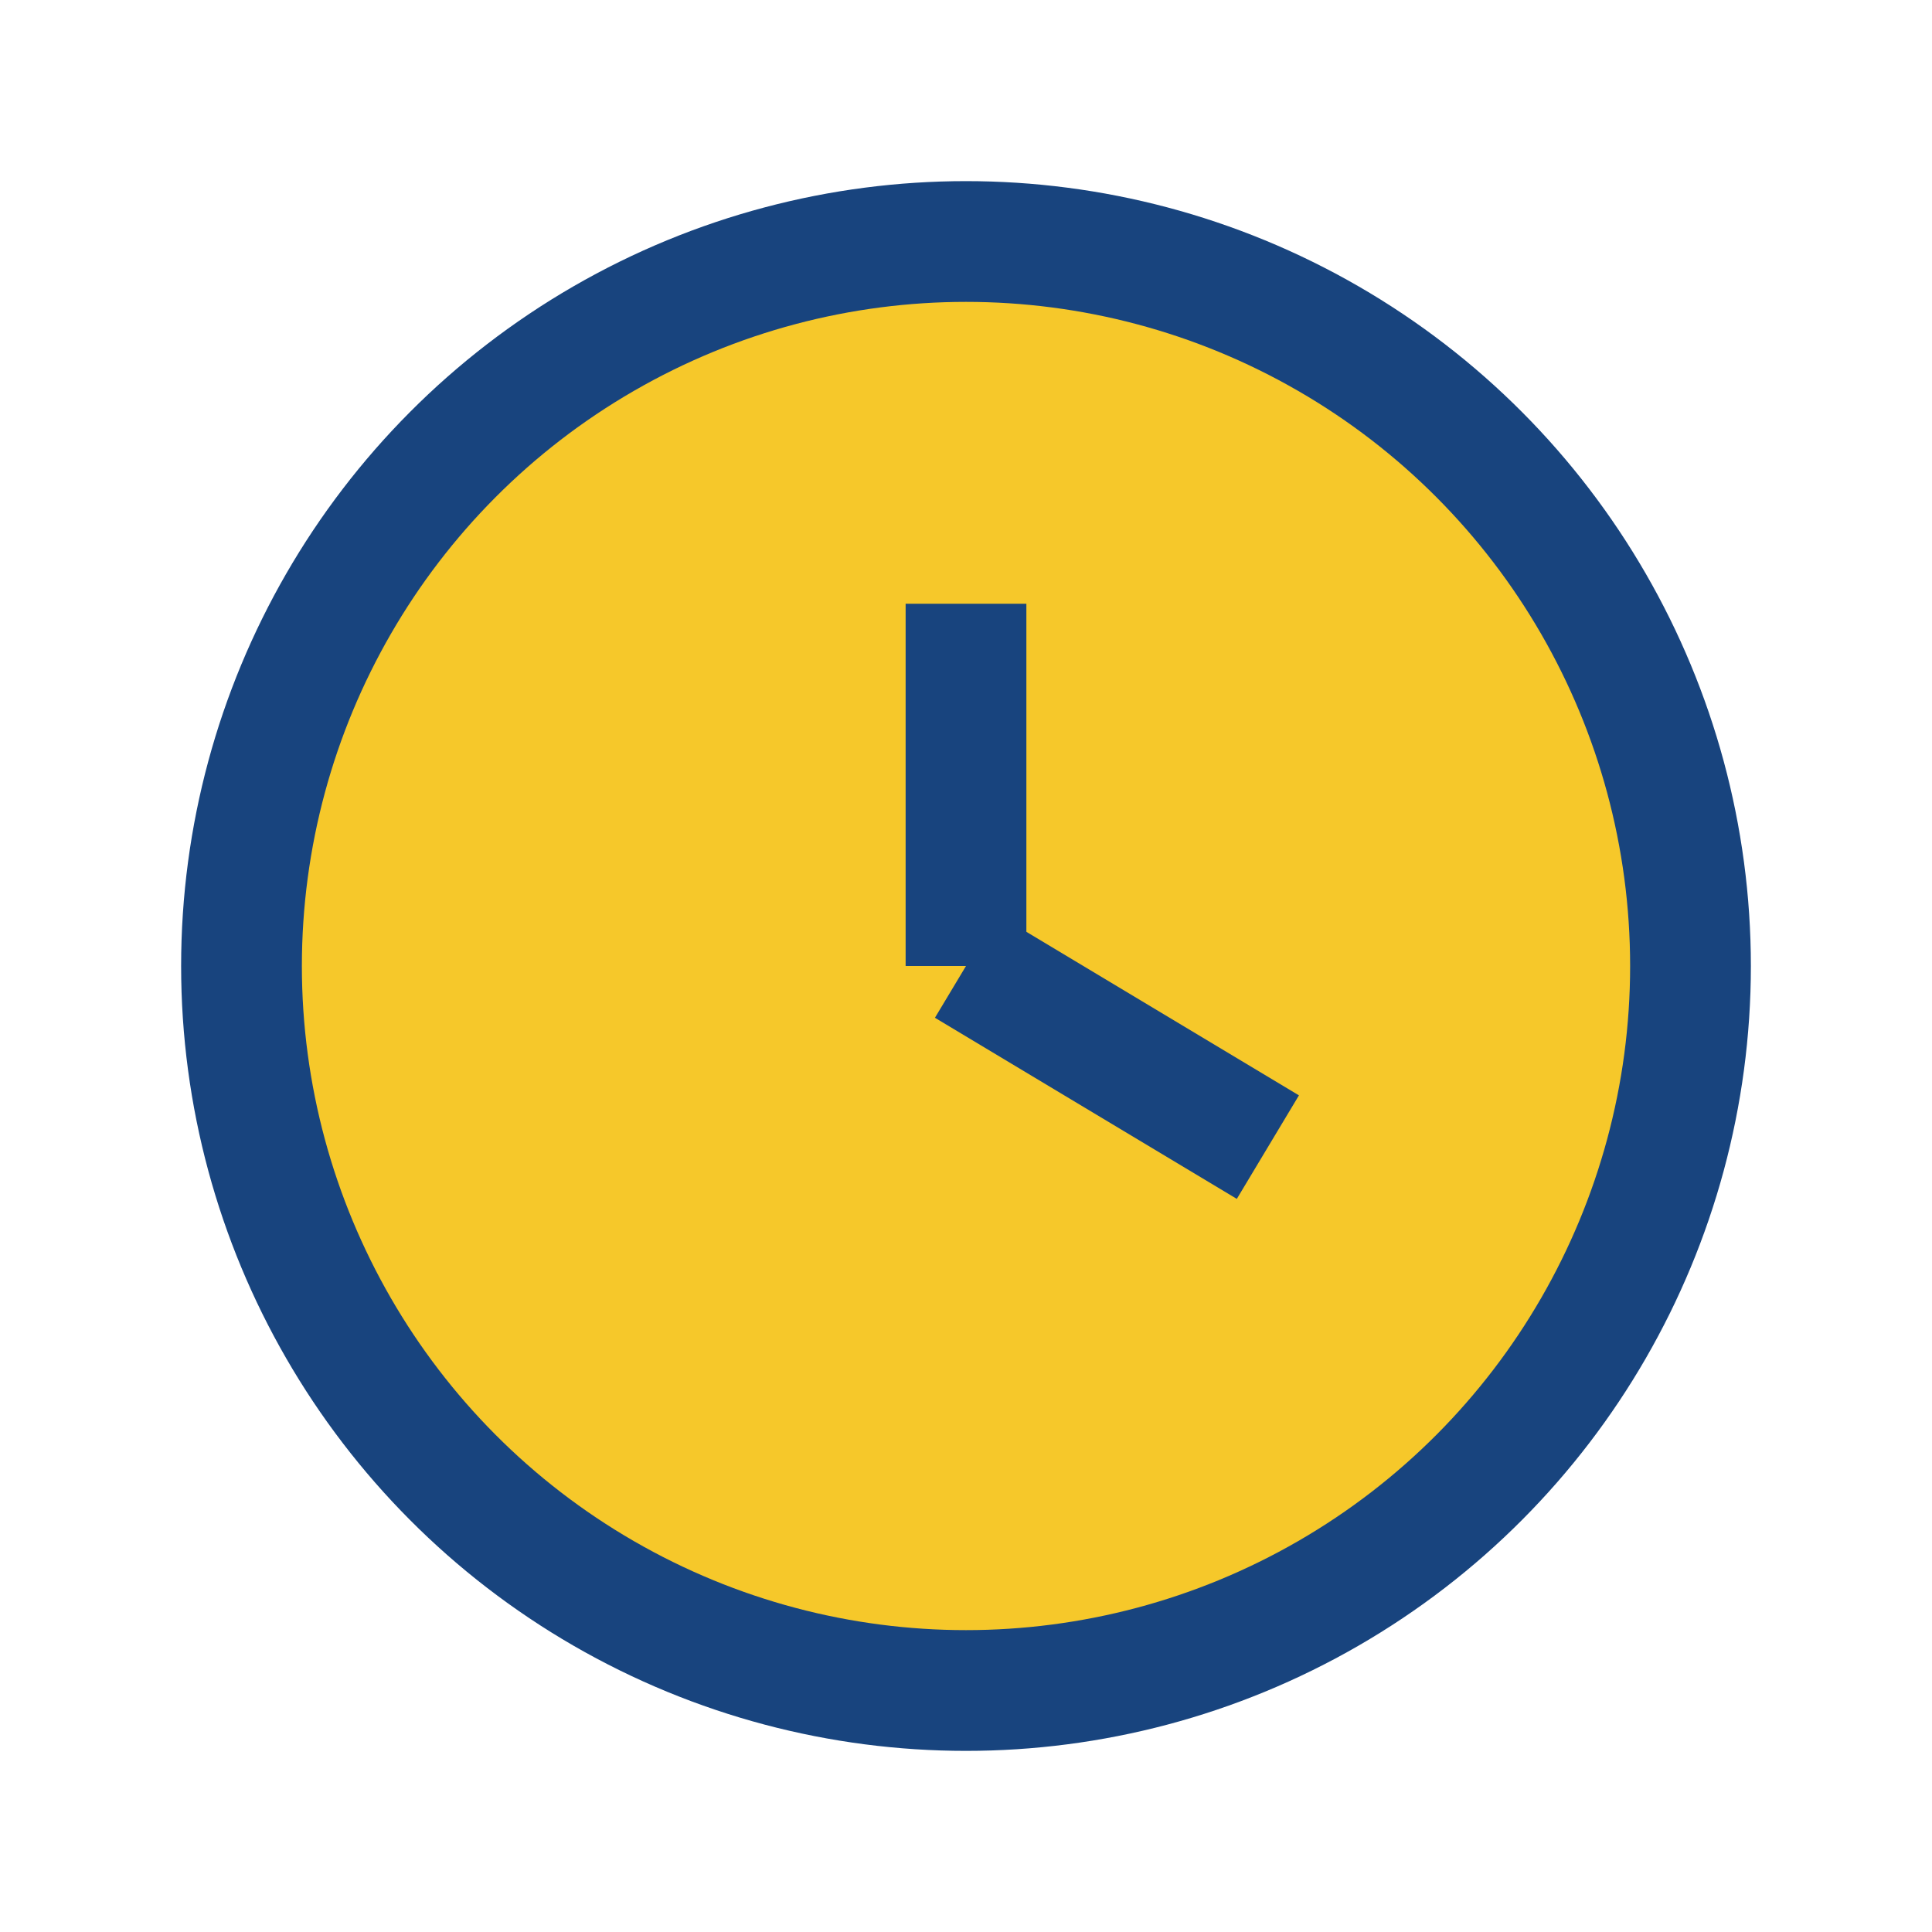
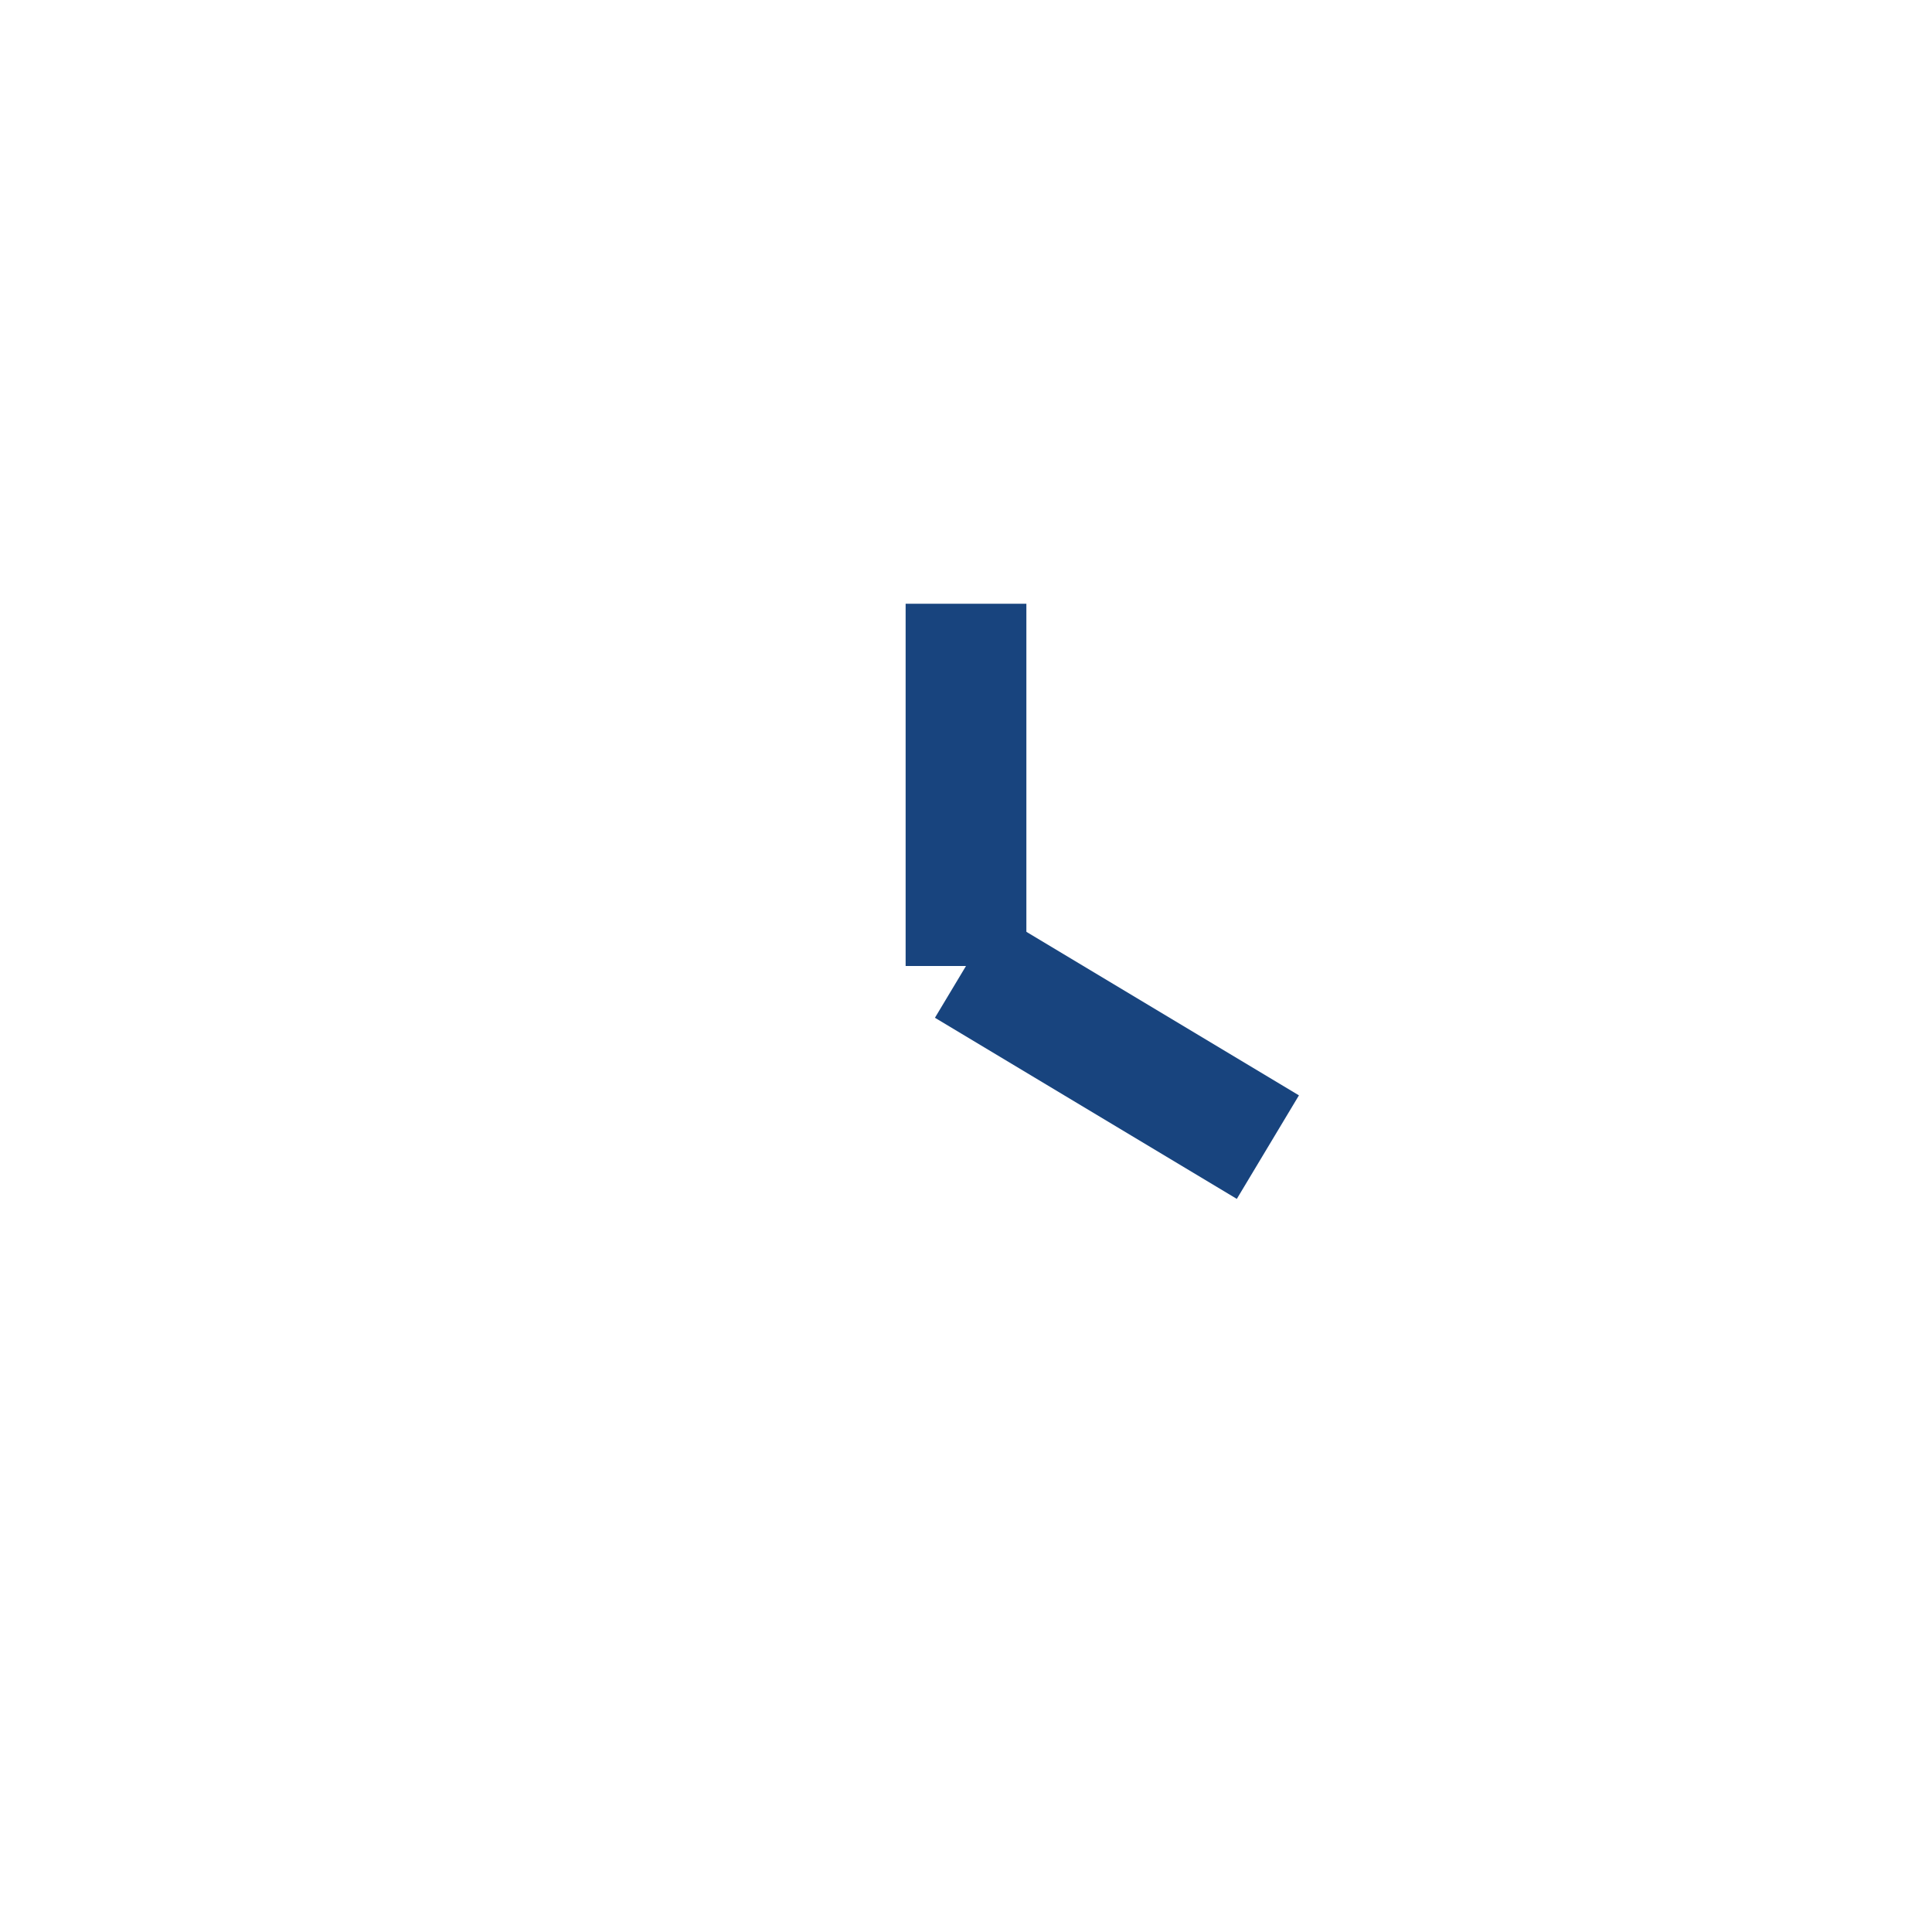
<svg xmlns="http://www.w3.org/2000/svg" width="32" height="32" viewBox="0 0 32 32">
-   <circle cx="16" cy="16" r="12" fill="#F6C82A" stroke="#18447E" stroke-width="2" />
  <line x1="16" y1="10" x2="16" y2="16" stroke="#18447E" stroke-width="2" />
  <line x1="16" y1="16" x2="21" y2="19" stroke="#18447E" stroke-width="2" />
</svg>